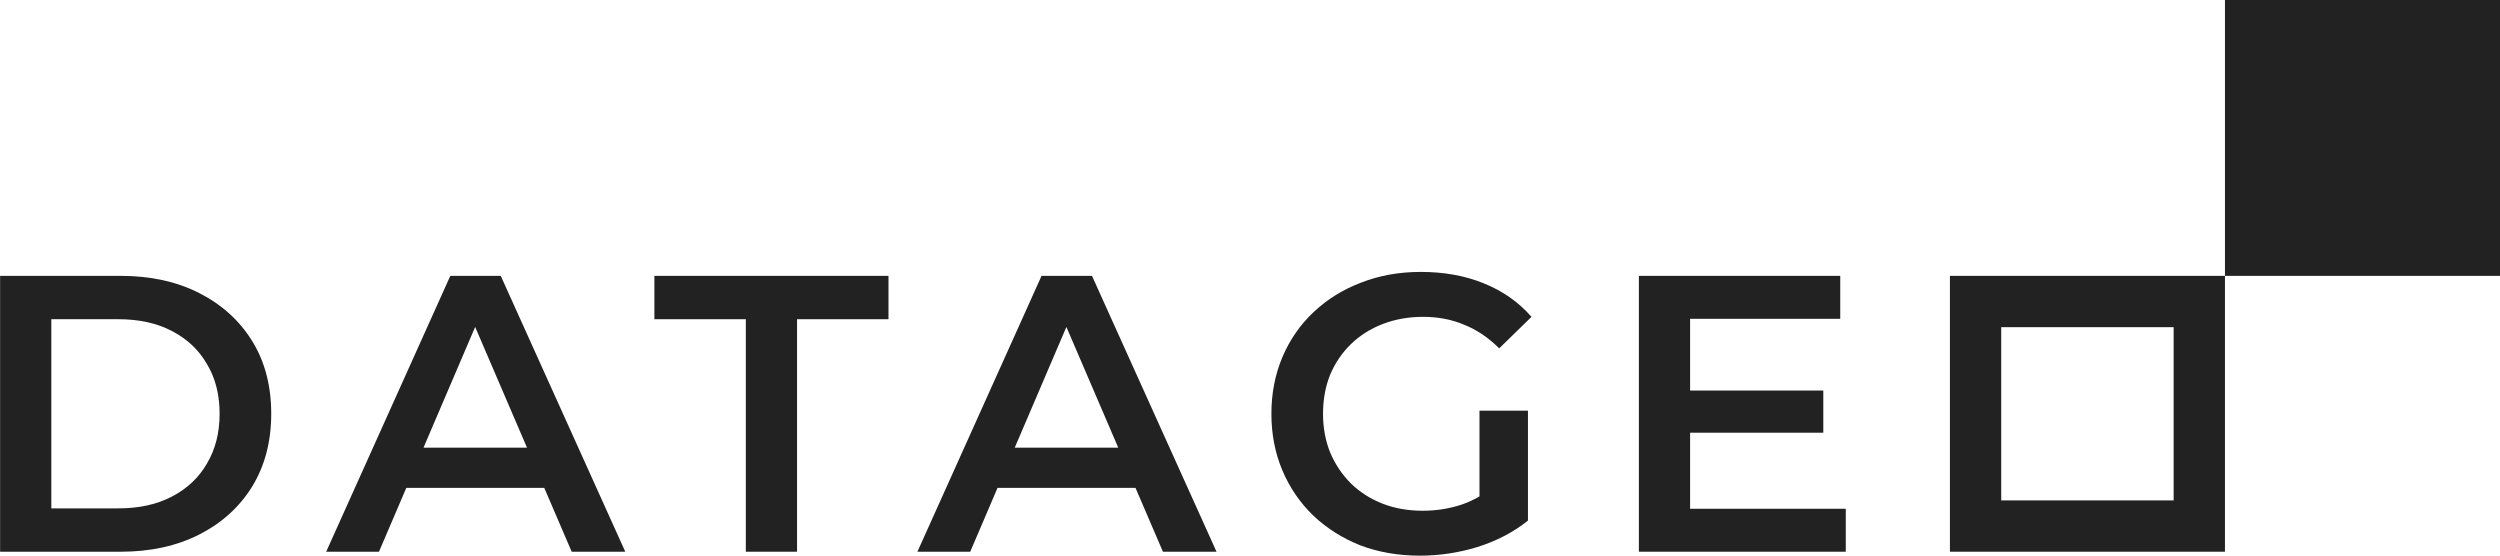
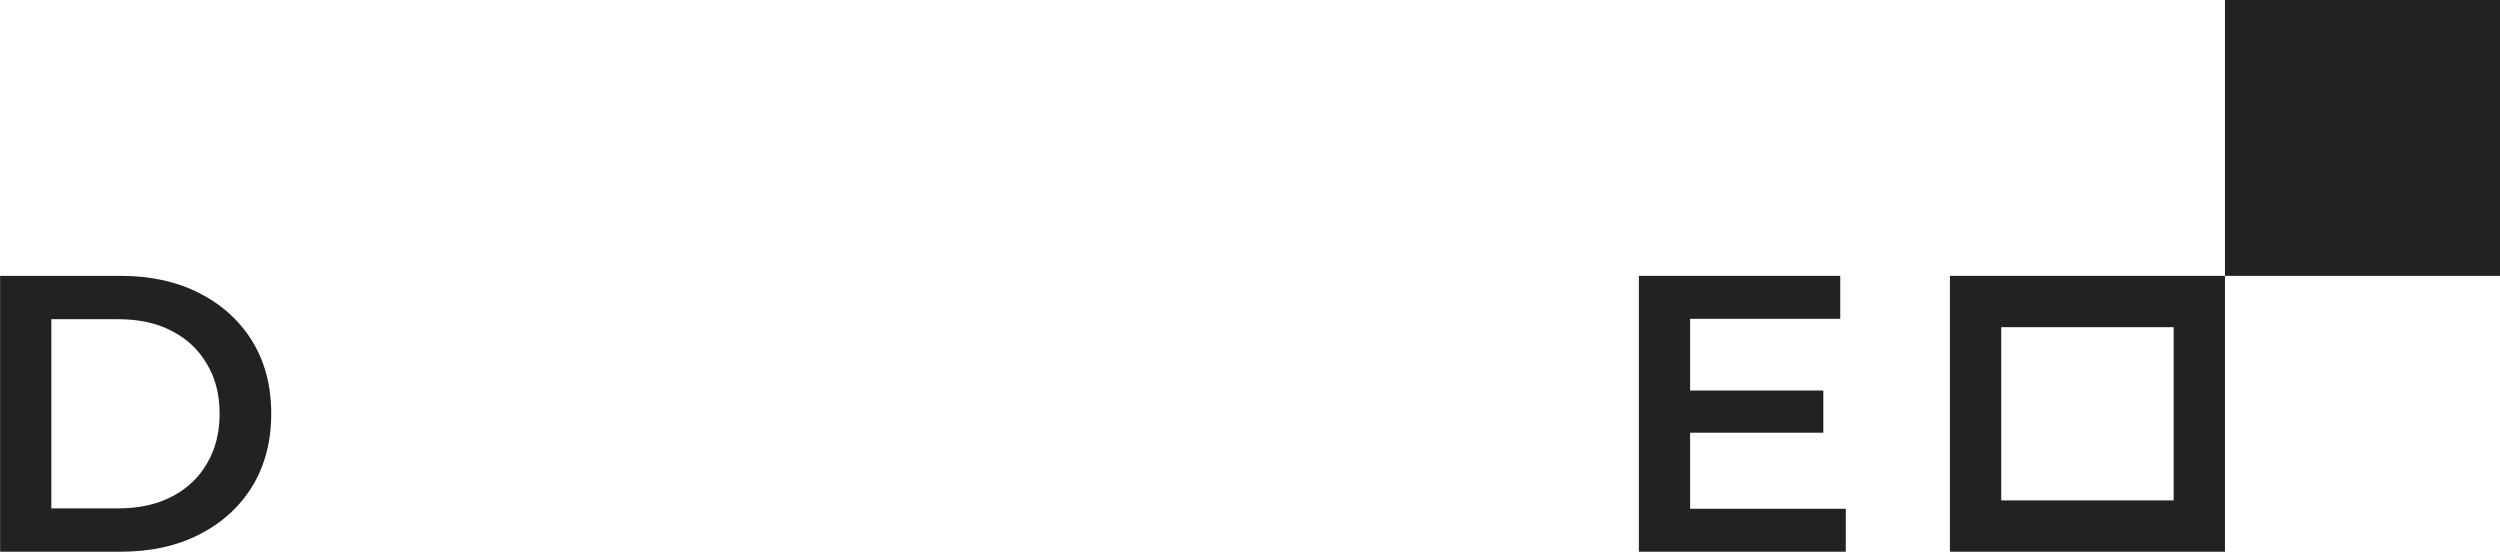
<svg xmlns="http://www.w3.org/2000/svg" width="1218" height="271" viewBox="0 0 1218 271" fill="none">
  <path d="M821.5 190.271H888.316V210.815H821.5V190.271ZM823.42 247.871H899.26V268.799H798.46V134.399H896.572V155.327H823.42V247.871Z" fill="#222222" />
-   <path d="M691.812 270.719C681.316 270.719 671.652 269.055 662.82 265.727C654.116 262.271 646.5 257.471 639.972 251.327C633.444 245.055 628.388 237.695 624.804 229.247C621.22 220.799 619.428 211.583 619.428 201.599C619.428 191.615 621.22 182.399 624.804 173.951C628.388 165.503 633.444 158.207 639.972 152.063C646.628 145.791 654.372 140.991 663.204 137.663C672.036 134.207 681.7 132.479 692.196 132.479C703.588 132.479 713.828 134.335 722.916 138.047C732.132 141.759 739.876 147.199 746.148 154.367L730.404 169.727C725.156 164.479 719.46 160.639 713.316 158.207C707.3 155.647 700.644 154.367 693.348 154.367C686.308 154.367 679.78 155.519 673.764 157.823C667.748 160.127 662.564 163.391 658.212 167.615C653.86 171.839 650.468 176.831 648.036 182.591C645.732 188.351 644.58 194.687 644.58 201.599C644.58 208.383 645.732 214.655 648.036 220.415C650.468 226.175 653.86 231.231 658.212 235.583C662.564 239.807 667.684 243.071 673.572 245.375C679.46 247.679 685.988 248.831 693.156 248.831C699.812 248.831 706.212 247.807 712.356 245.759C718.628 243.583 724.58 239.999 730.212 235.007L744.42 253.631C737.38 259.263 729.188 263.551 719.844 266.495C710.628 269.311 701.284 270.719 691.812 270.719ZM720.804 250.367V200.063H744.42V253.631L720.804 250.367Z" fill="#222222" />
-   <path d="M446.962 268.799L507.442 134.399H532.018L592.69 268.799H566.578L514.546 147.647H524.53L472.69 268.799H446.962ZM474.802 237.695L481.522 218.111H554.098L560.818 237.695H474.802Z" fill="#222222" />
-   <path d="M363.364 268.799V155.519H318.82V134.399H432.868V155.519H388.324V268.799H363.364Z" fill="#222222" />
-   <path d="M158.91 268.799L219.39 134.399H243.966L304.638 268.799H278.526L226.494 147.647H236.478L184.638 268.799H158.91ZM186.75 237.695L193.47 218.111H266.046L272.766 237.695H186.75Z" fill="#222222" />
  <path d="M0.048 268.799V134.399H58.8C73.392 134.399 86.192 137.215 97.2 142.847C108.208 148.479 116.784 156.287 122.928 166.271C129.072 176.255 132.144 188.031 132.144 201.599C132.144 215.039 129.072 226.815 122.928 236.927C116.784 246.911 108.208 254.719 97.2 260.351C86.192 265.983 73.392 268.799 58.8 268.799H0.048ZM25.008 247.679H57.648C67.76 247.679 76.464 245.759 83.76 241.919C91.184 238.079 96.88 232.703 100.848 225.791C104.944 218.879 106.992 210.815 106.992 201.599C106.992 192.255 104.944 184.191 100.848 177.407C96.88 170.495 91.184 165.119 83.76 161.279C76.464 157.439 67.76 155.519 57.648 155.519H25.008V247.679Z" fill="#222222" />
  <path d="M1071.5 146.899V256.298H962.5V201.598V146.898L1071.5 146.899Z" stroke="#222222" stroke-width="25" />
  <path d="M1094 10L1208 10V124.401H1094V10Z" fill="#222222" stroke="#222222" stroke-width="20" />
</svg>